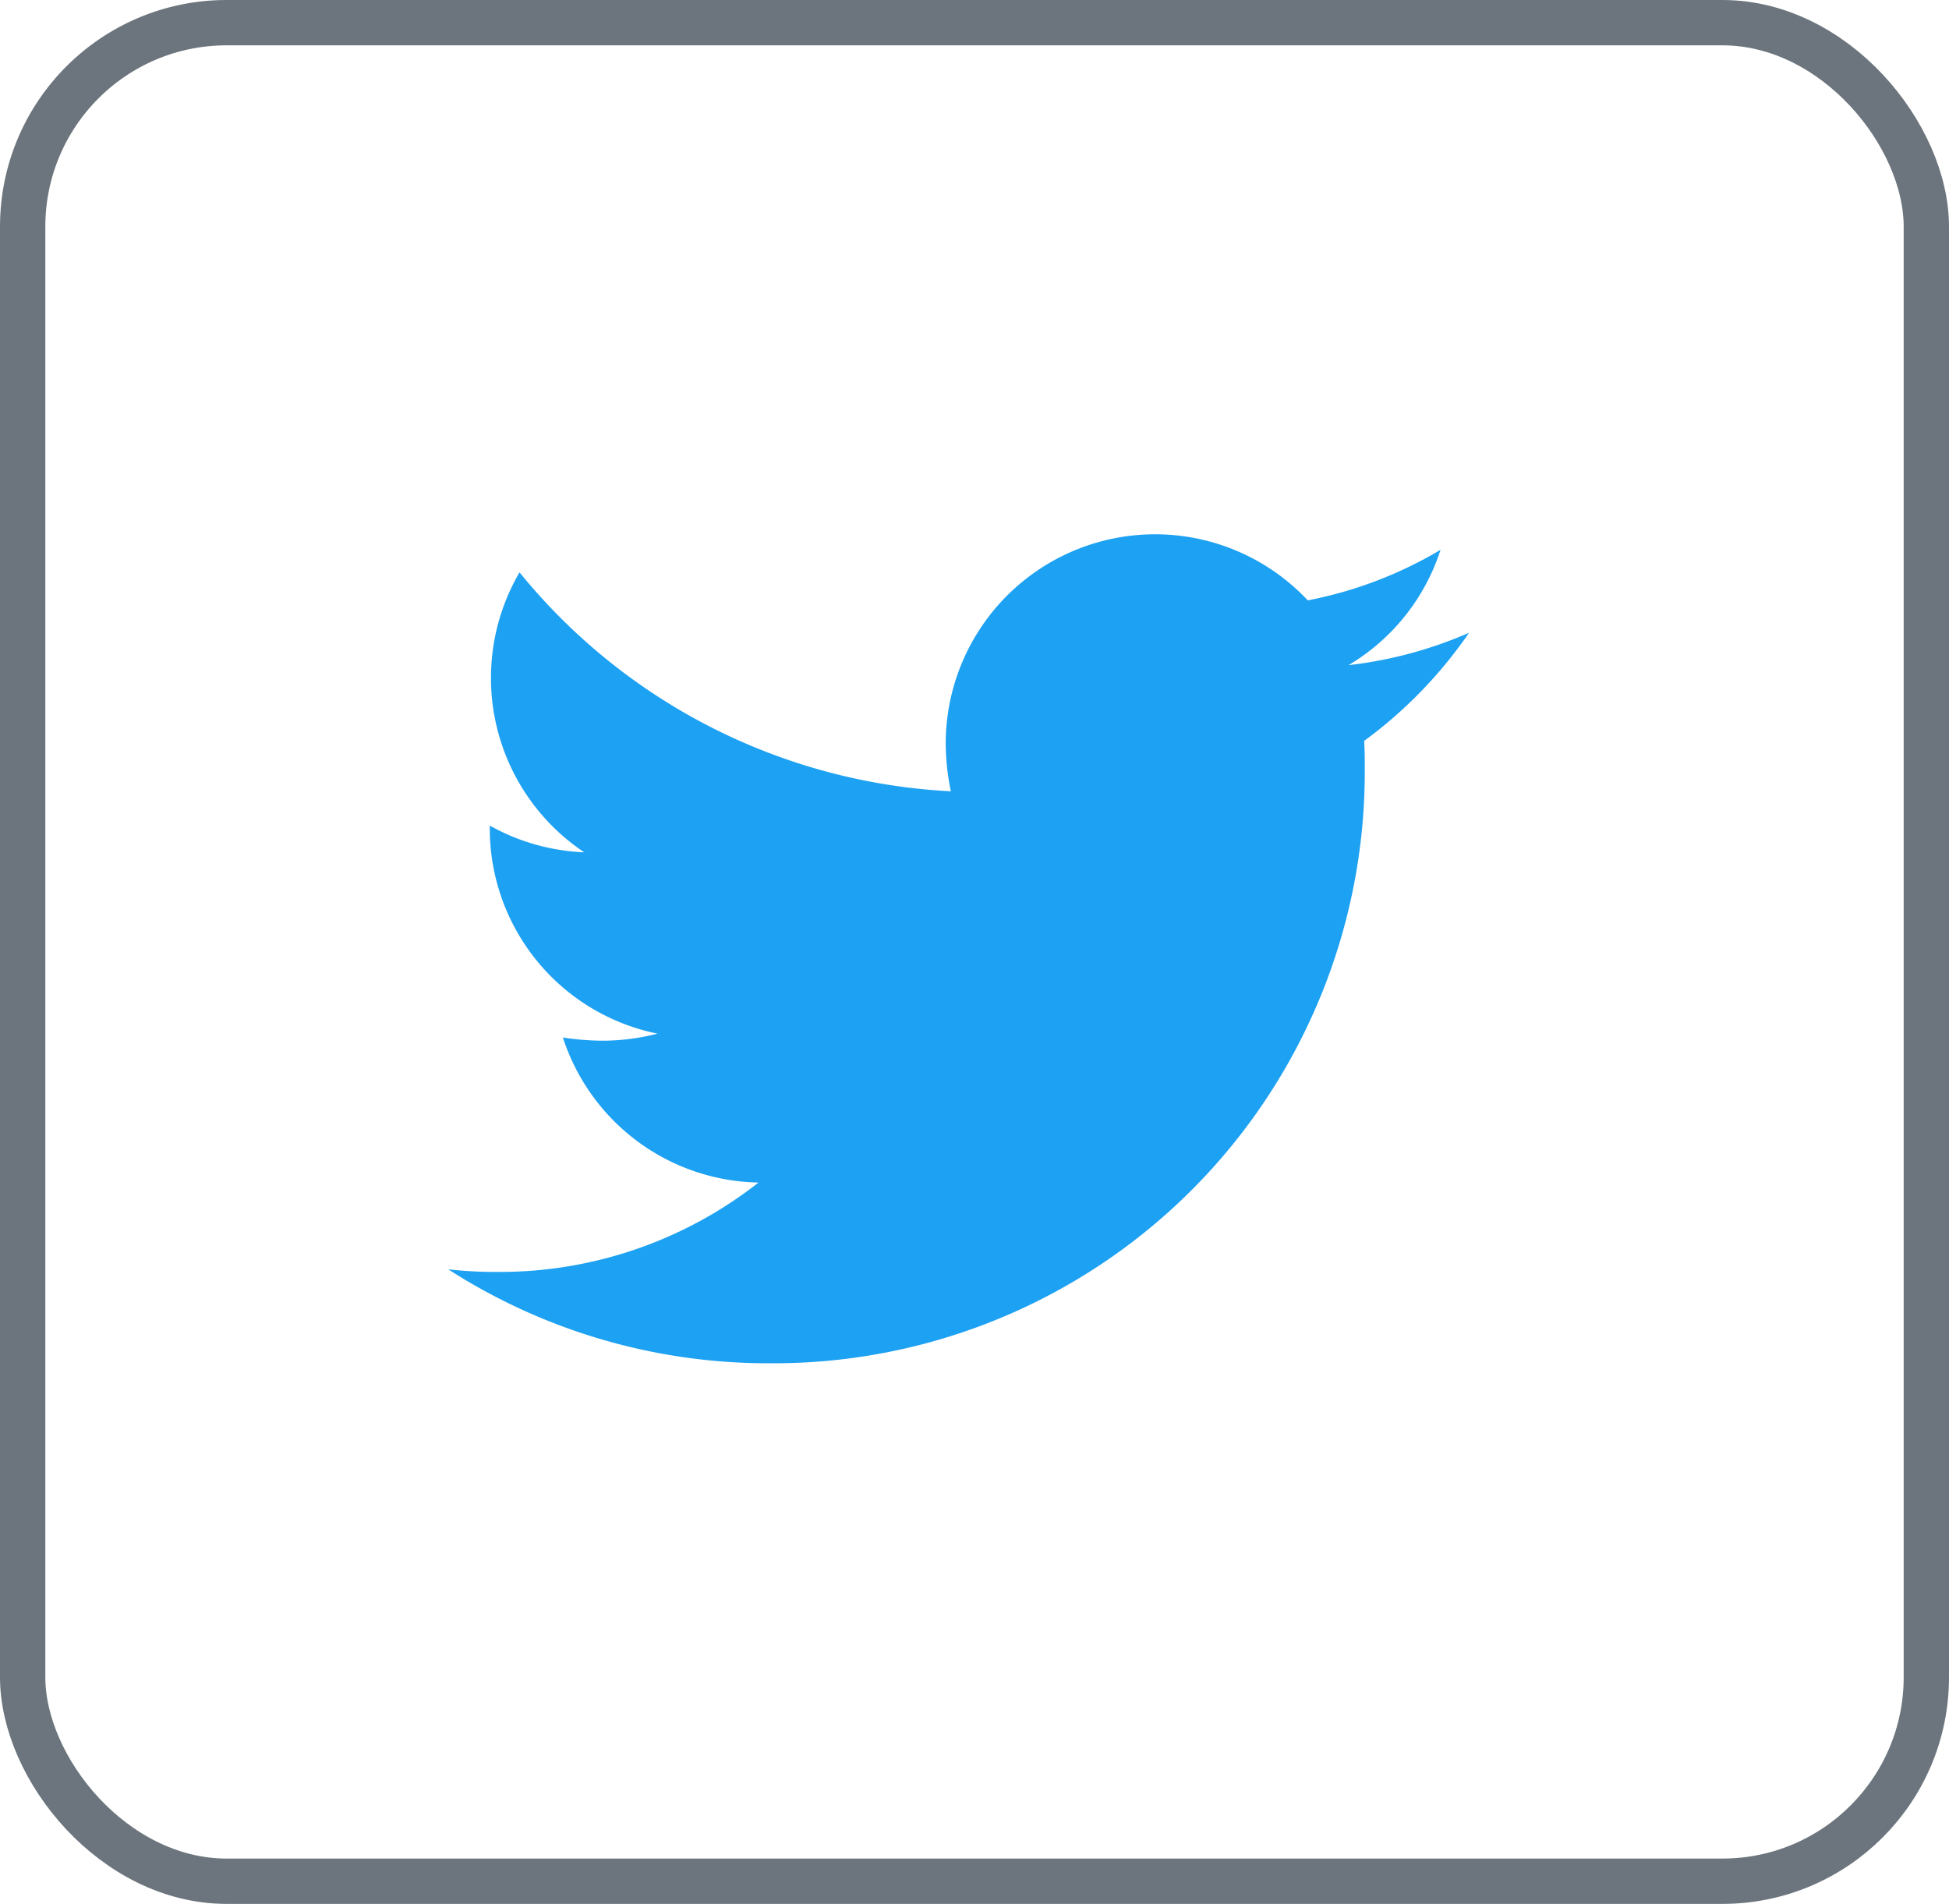
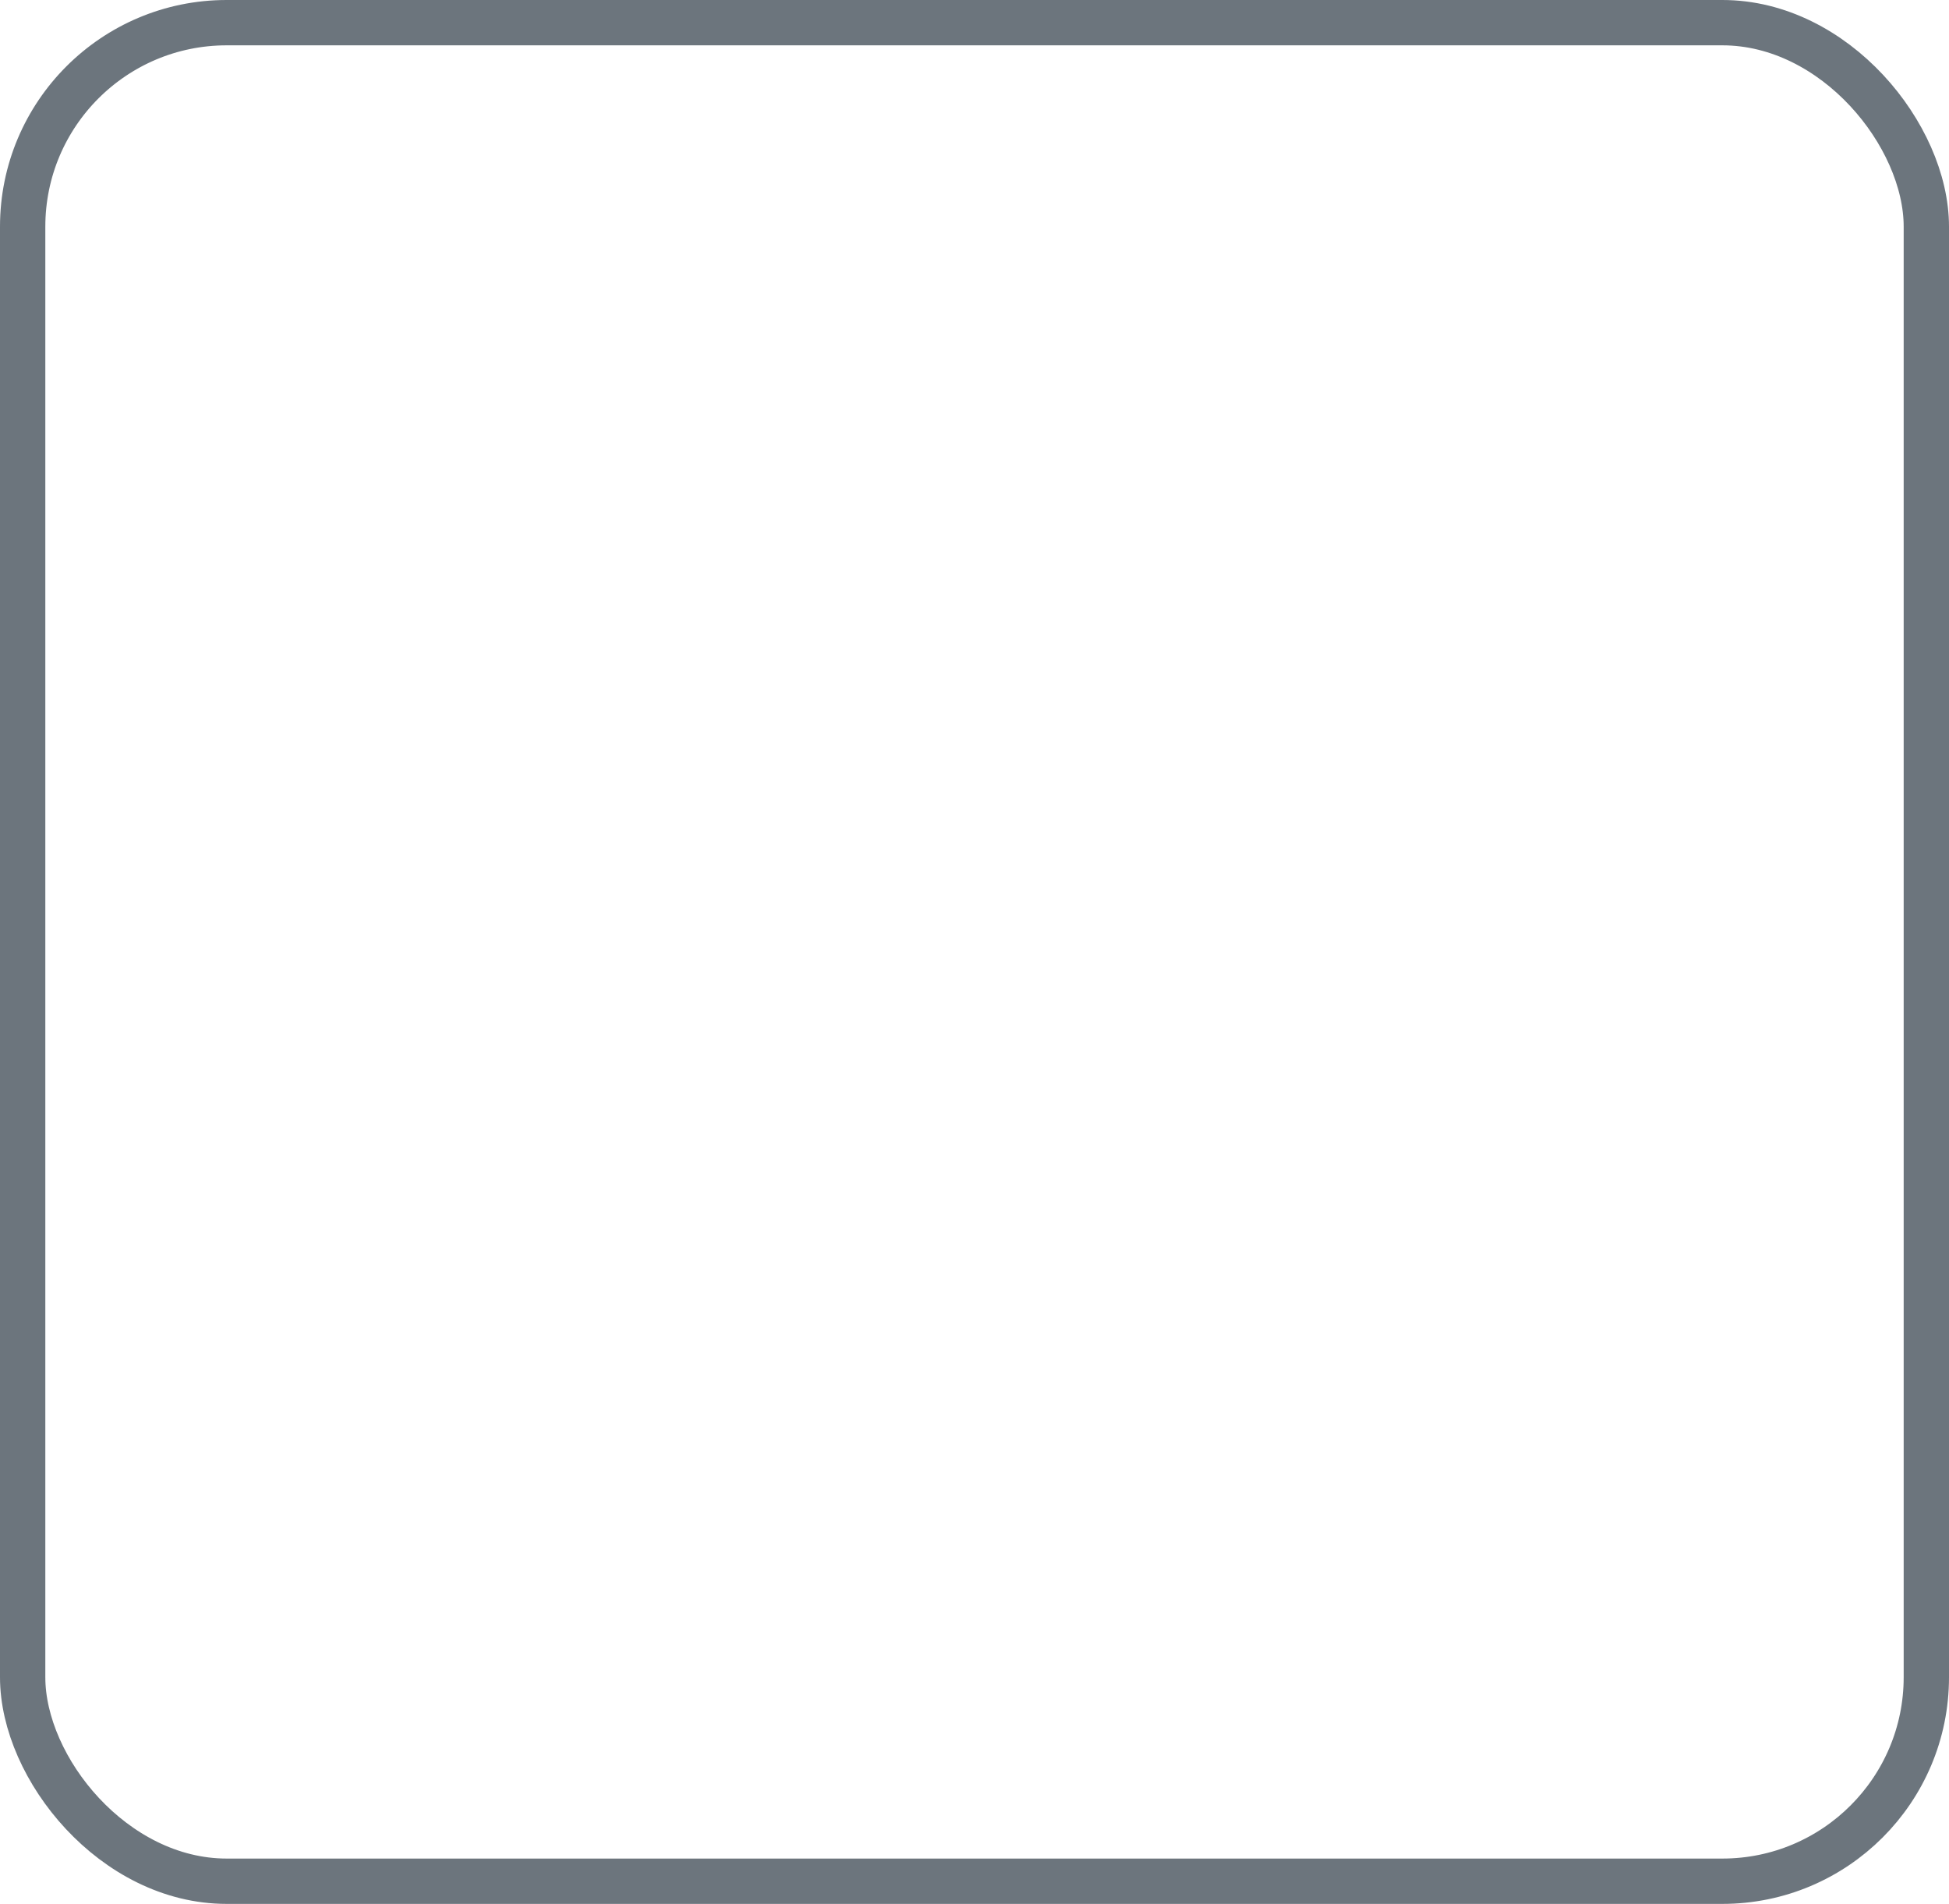
<svg xmlns="http://www.w3.org/2000/svg" width="43" height="42" viewBox="0 0 43 42">
  <g id="blog_icon_2" transform="translate(-338 -1111)">
    <g id="Rectangle_363" data-name="Rectangle 363" transform="translate(338 1111)" fill="none" stroke="#6c757d" stroke-width="1">
-       <rect width="43" height="42" rx="5" stroke="none" />
      <rect x="0.5" y="0.5" width="42" height="41" rx="4.5" fill="none" />
    </g>
-     <path id="Icon_awesome-twitter" data-name="Icon awesome-twitter" d="M20.206,7.939c.014.2.014.4.014.6A13.043,13.043,0,0,1,7.088,21.672,13.043,13.043,0,0,1,0,19.6a9.548,9.548,0,0,0,1.115.057,9.244,9.244,0,0,0,5.73-1.972,4.624,4.624,0,0,1-4.316-3.2,5.82,5.82,0,0,0,.872.071A4.882,4.882,0,0,0,4.616,14.4a4.616,4.616,0,0,1-3.7-4.53V9.811A4.648,4.648,0,0,0,3,10.4,4.623,4.623,0,0,1,1.572,4.224a13.12,13.12,0,0,0,9.517,4.83A5.211,5.211,0,0,1,10.975,8a4.62,4.62,0,0,1,7.988-3.158,9.087,9.087,0,0,0,2.929-1.115,4.6,4.6,0,0,1-2.029,2.544,9.253,9.253,0,0,0,2.658-.714,9.922,9.922,0,0,1-2.315,2.386Z" transform="translate(347.89 1119.402)" fill="#1da1f2" />
  </g>
</svg>